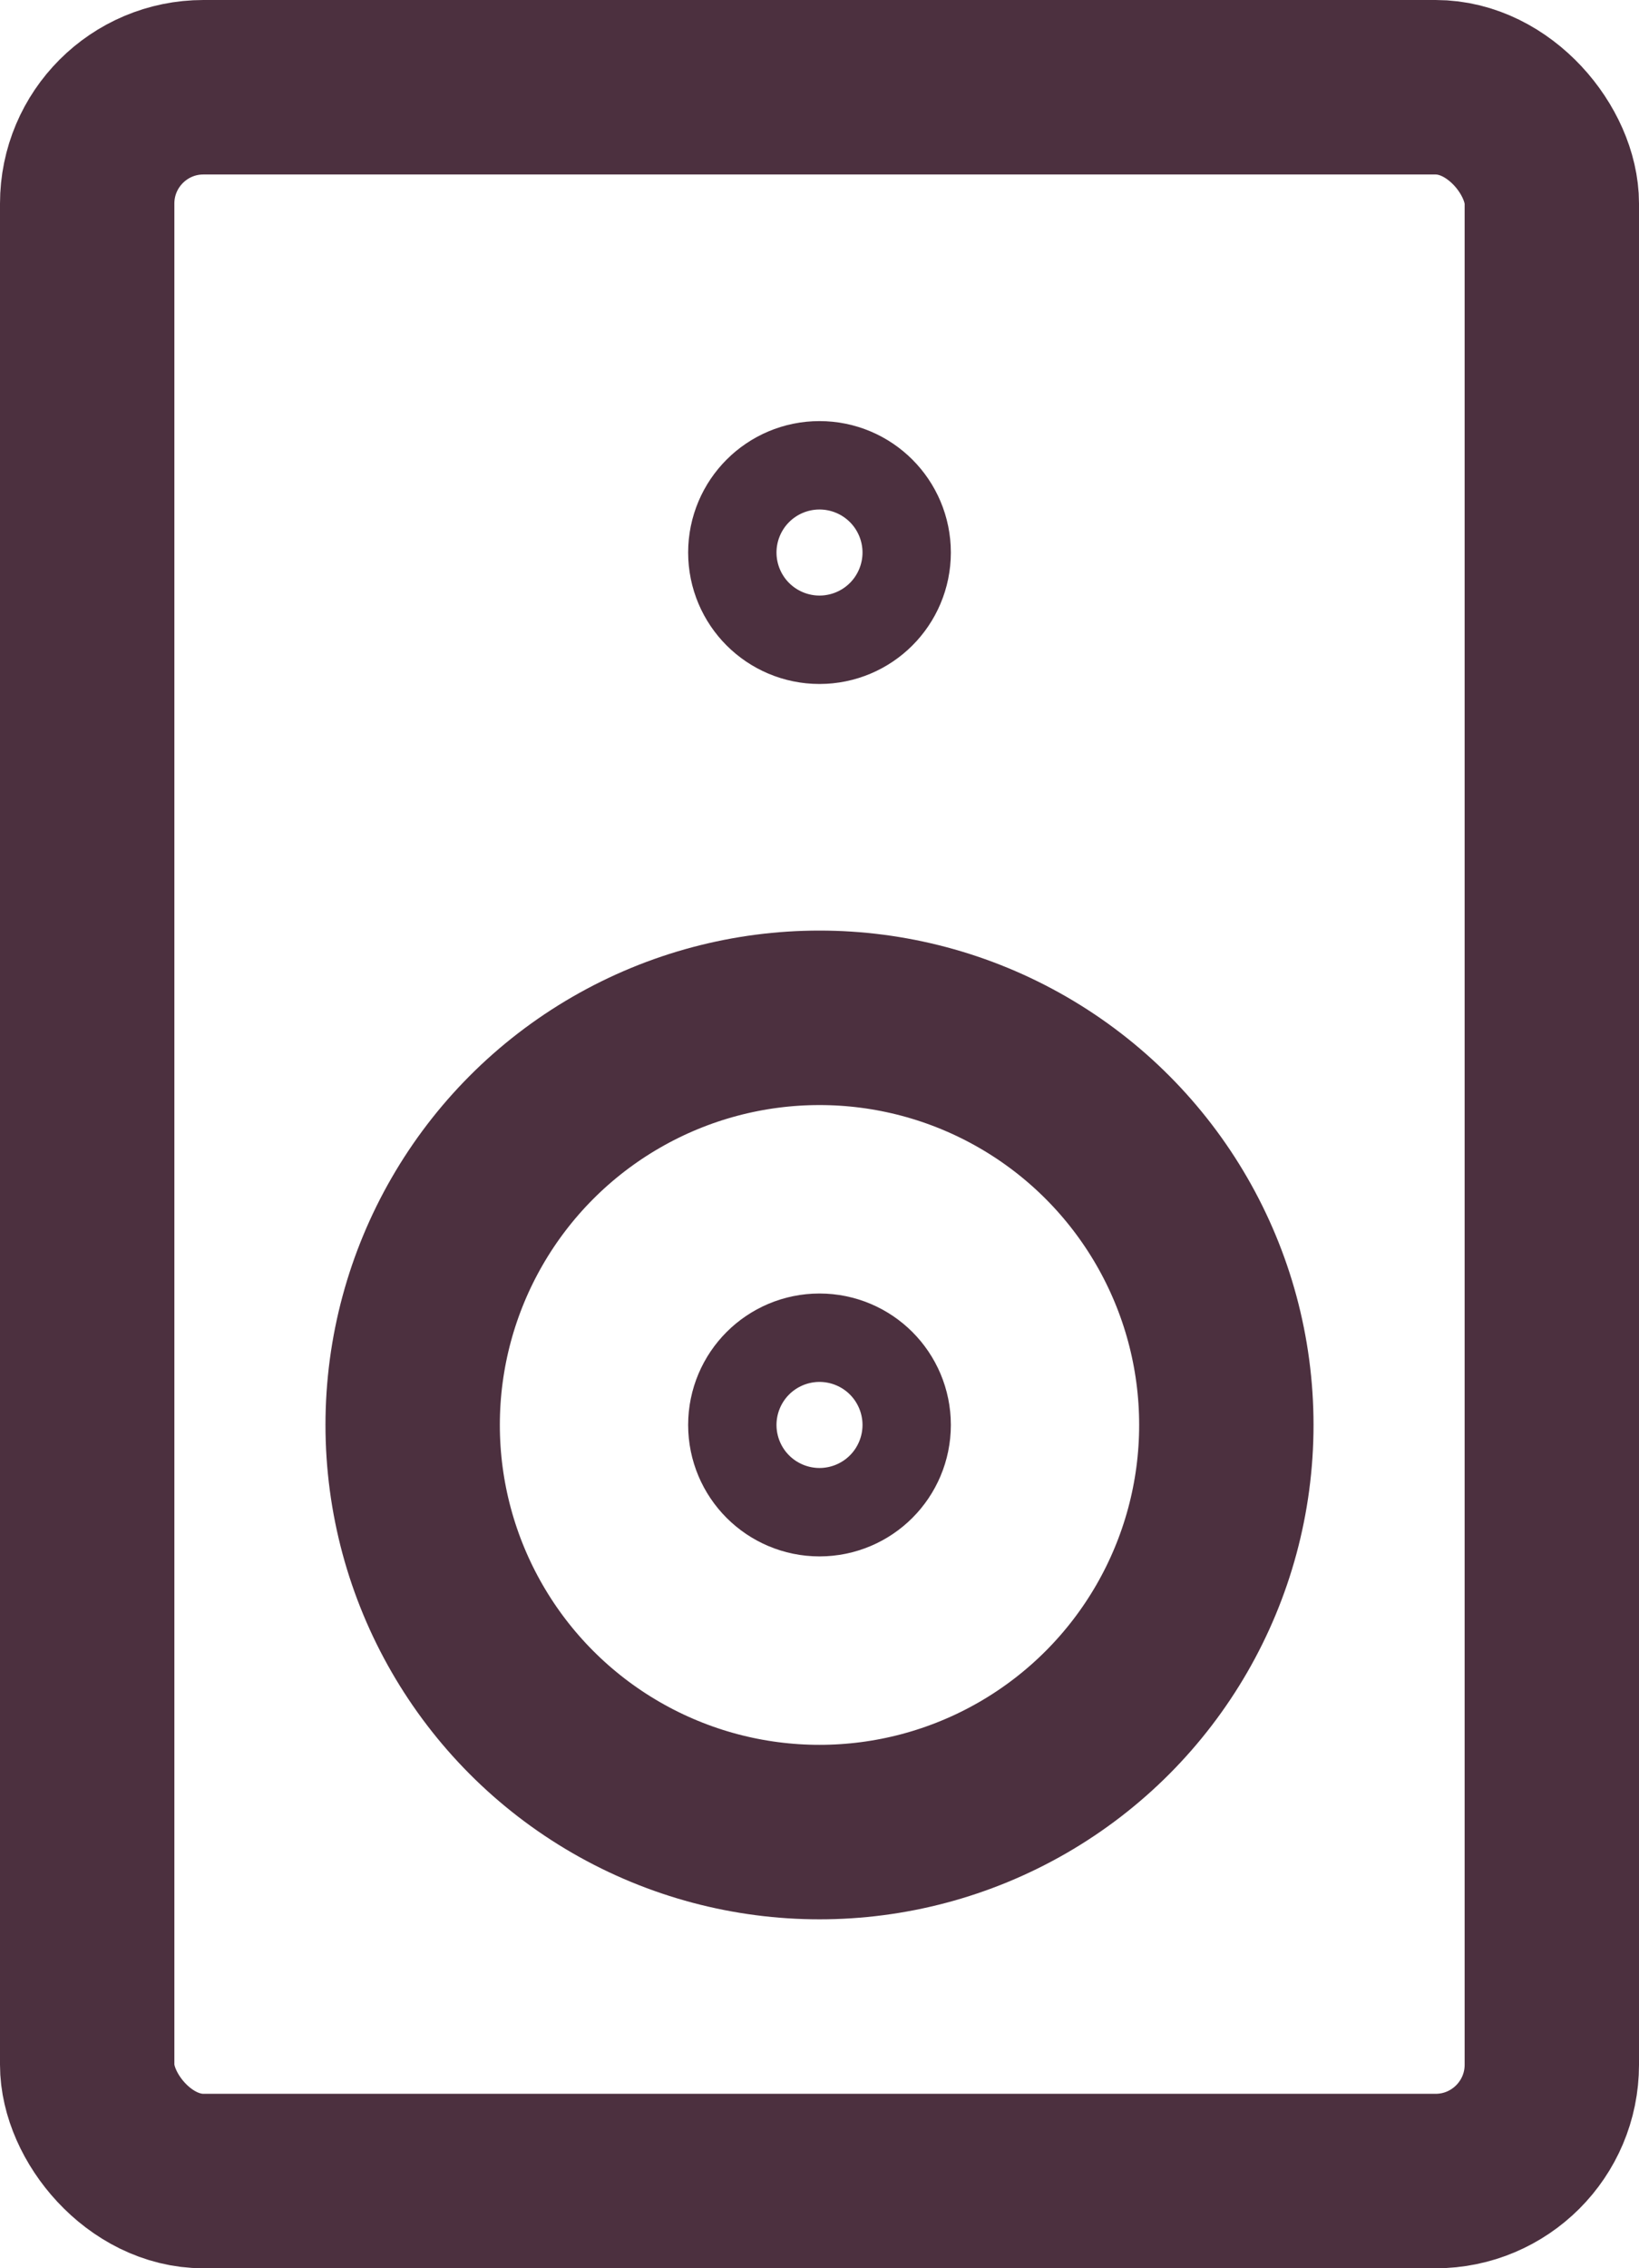
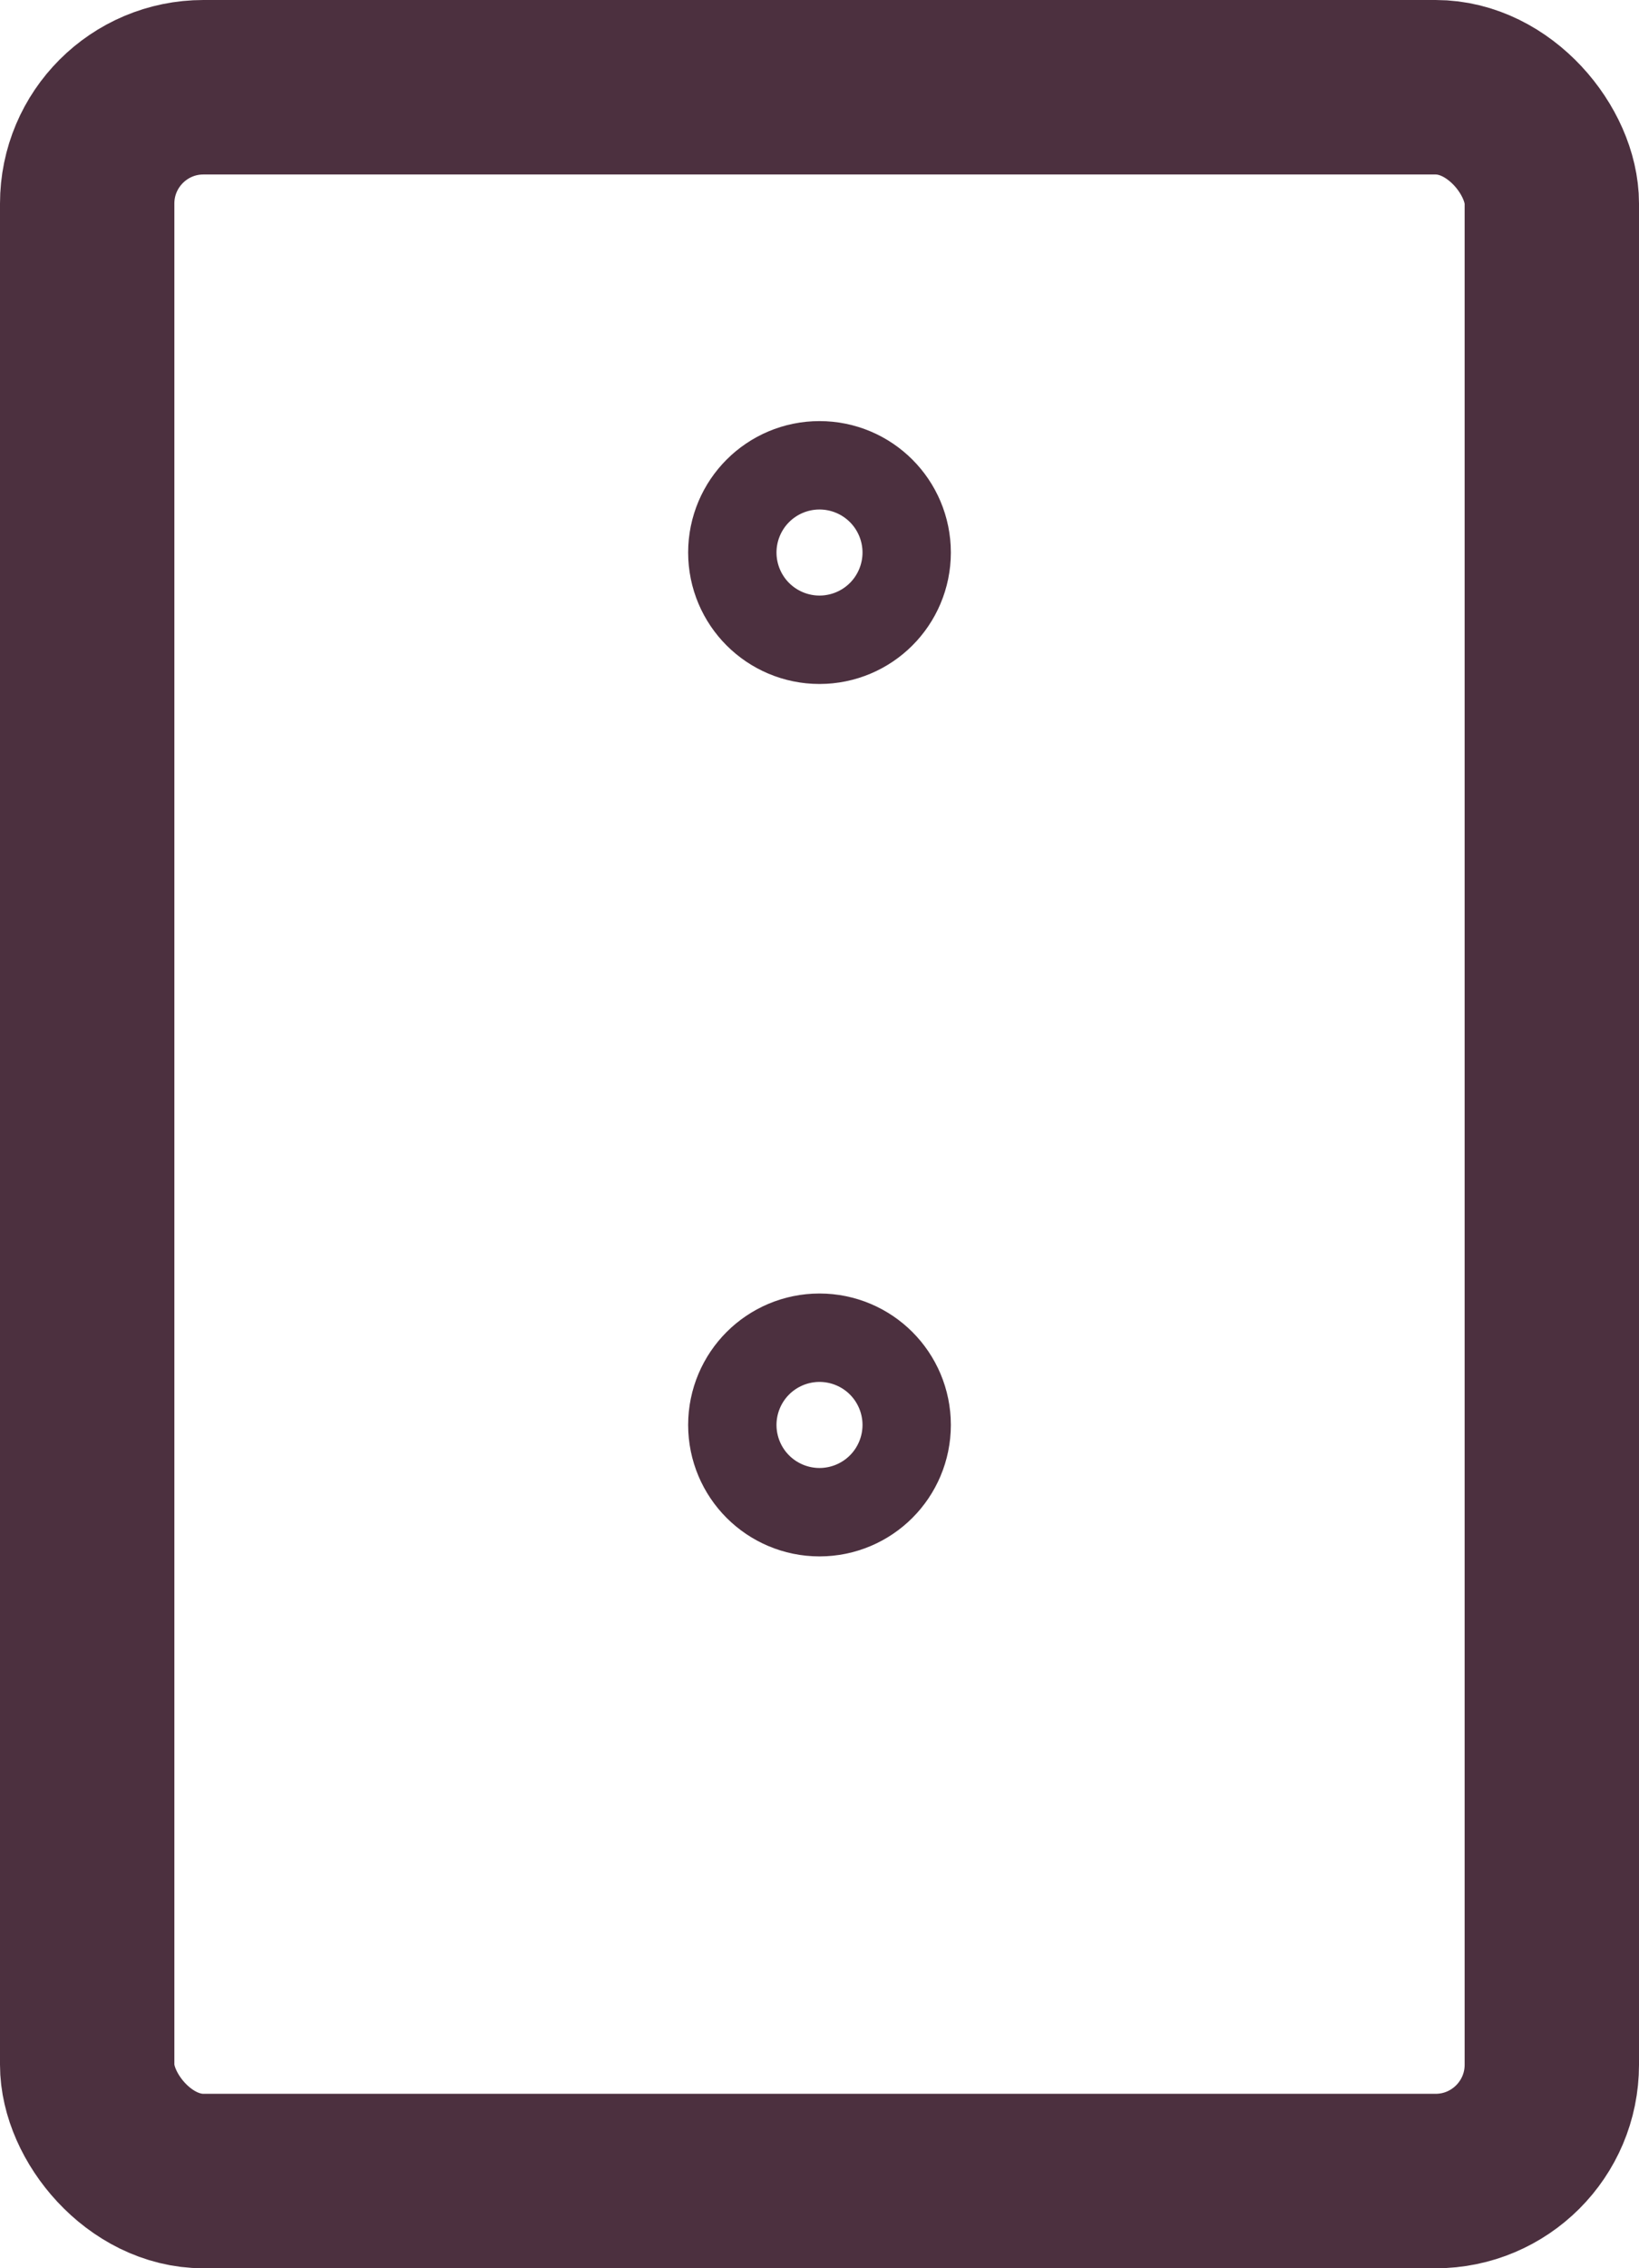
<svg xmlns="http://www.w3.org/2000/svg" viewBox="0 0 14.1 19.5">
  <defs>
    <style>.cls-1{fill:none;stroke:#4c303f;stroke-linecap:round;stroke-linejoin:round;stroke-width:1.5px;}</style>
  </defs>
  <title>Ozvučení</title>
  <g id="Vrstva_2" data-name="Vrstva 2">
    <g id="Vrstva_1-2" data-name="Vrstva 1">
      <rect class="cls-1" x="0.75" y="0.75" width="12.6" height="18" rx="1" ry="1" />
      <circle class="cls-1" cx="7.05" cy="12.25" r="0.38" />
-       <circle class="cls-1" cx="7.05" cy="12.25" r="3.5" />
      <circle class="cls-1" cx="7.05" cy="4.75" r="0.38" />
    </g>
  </g>
</svg>